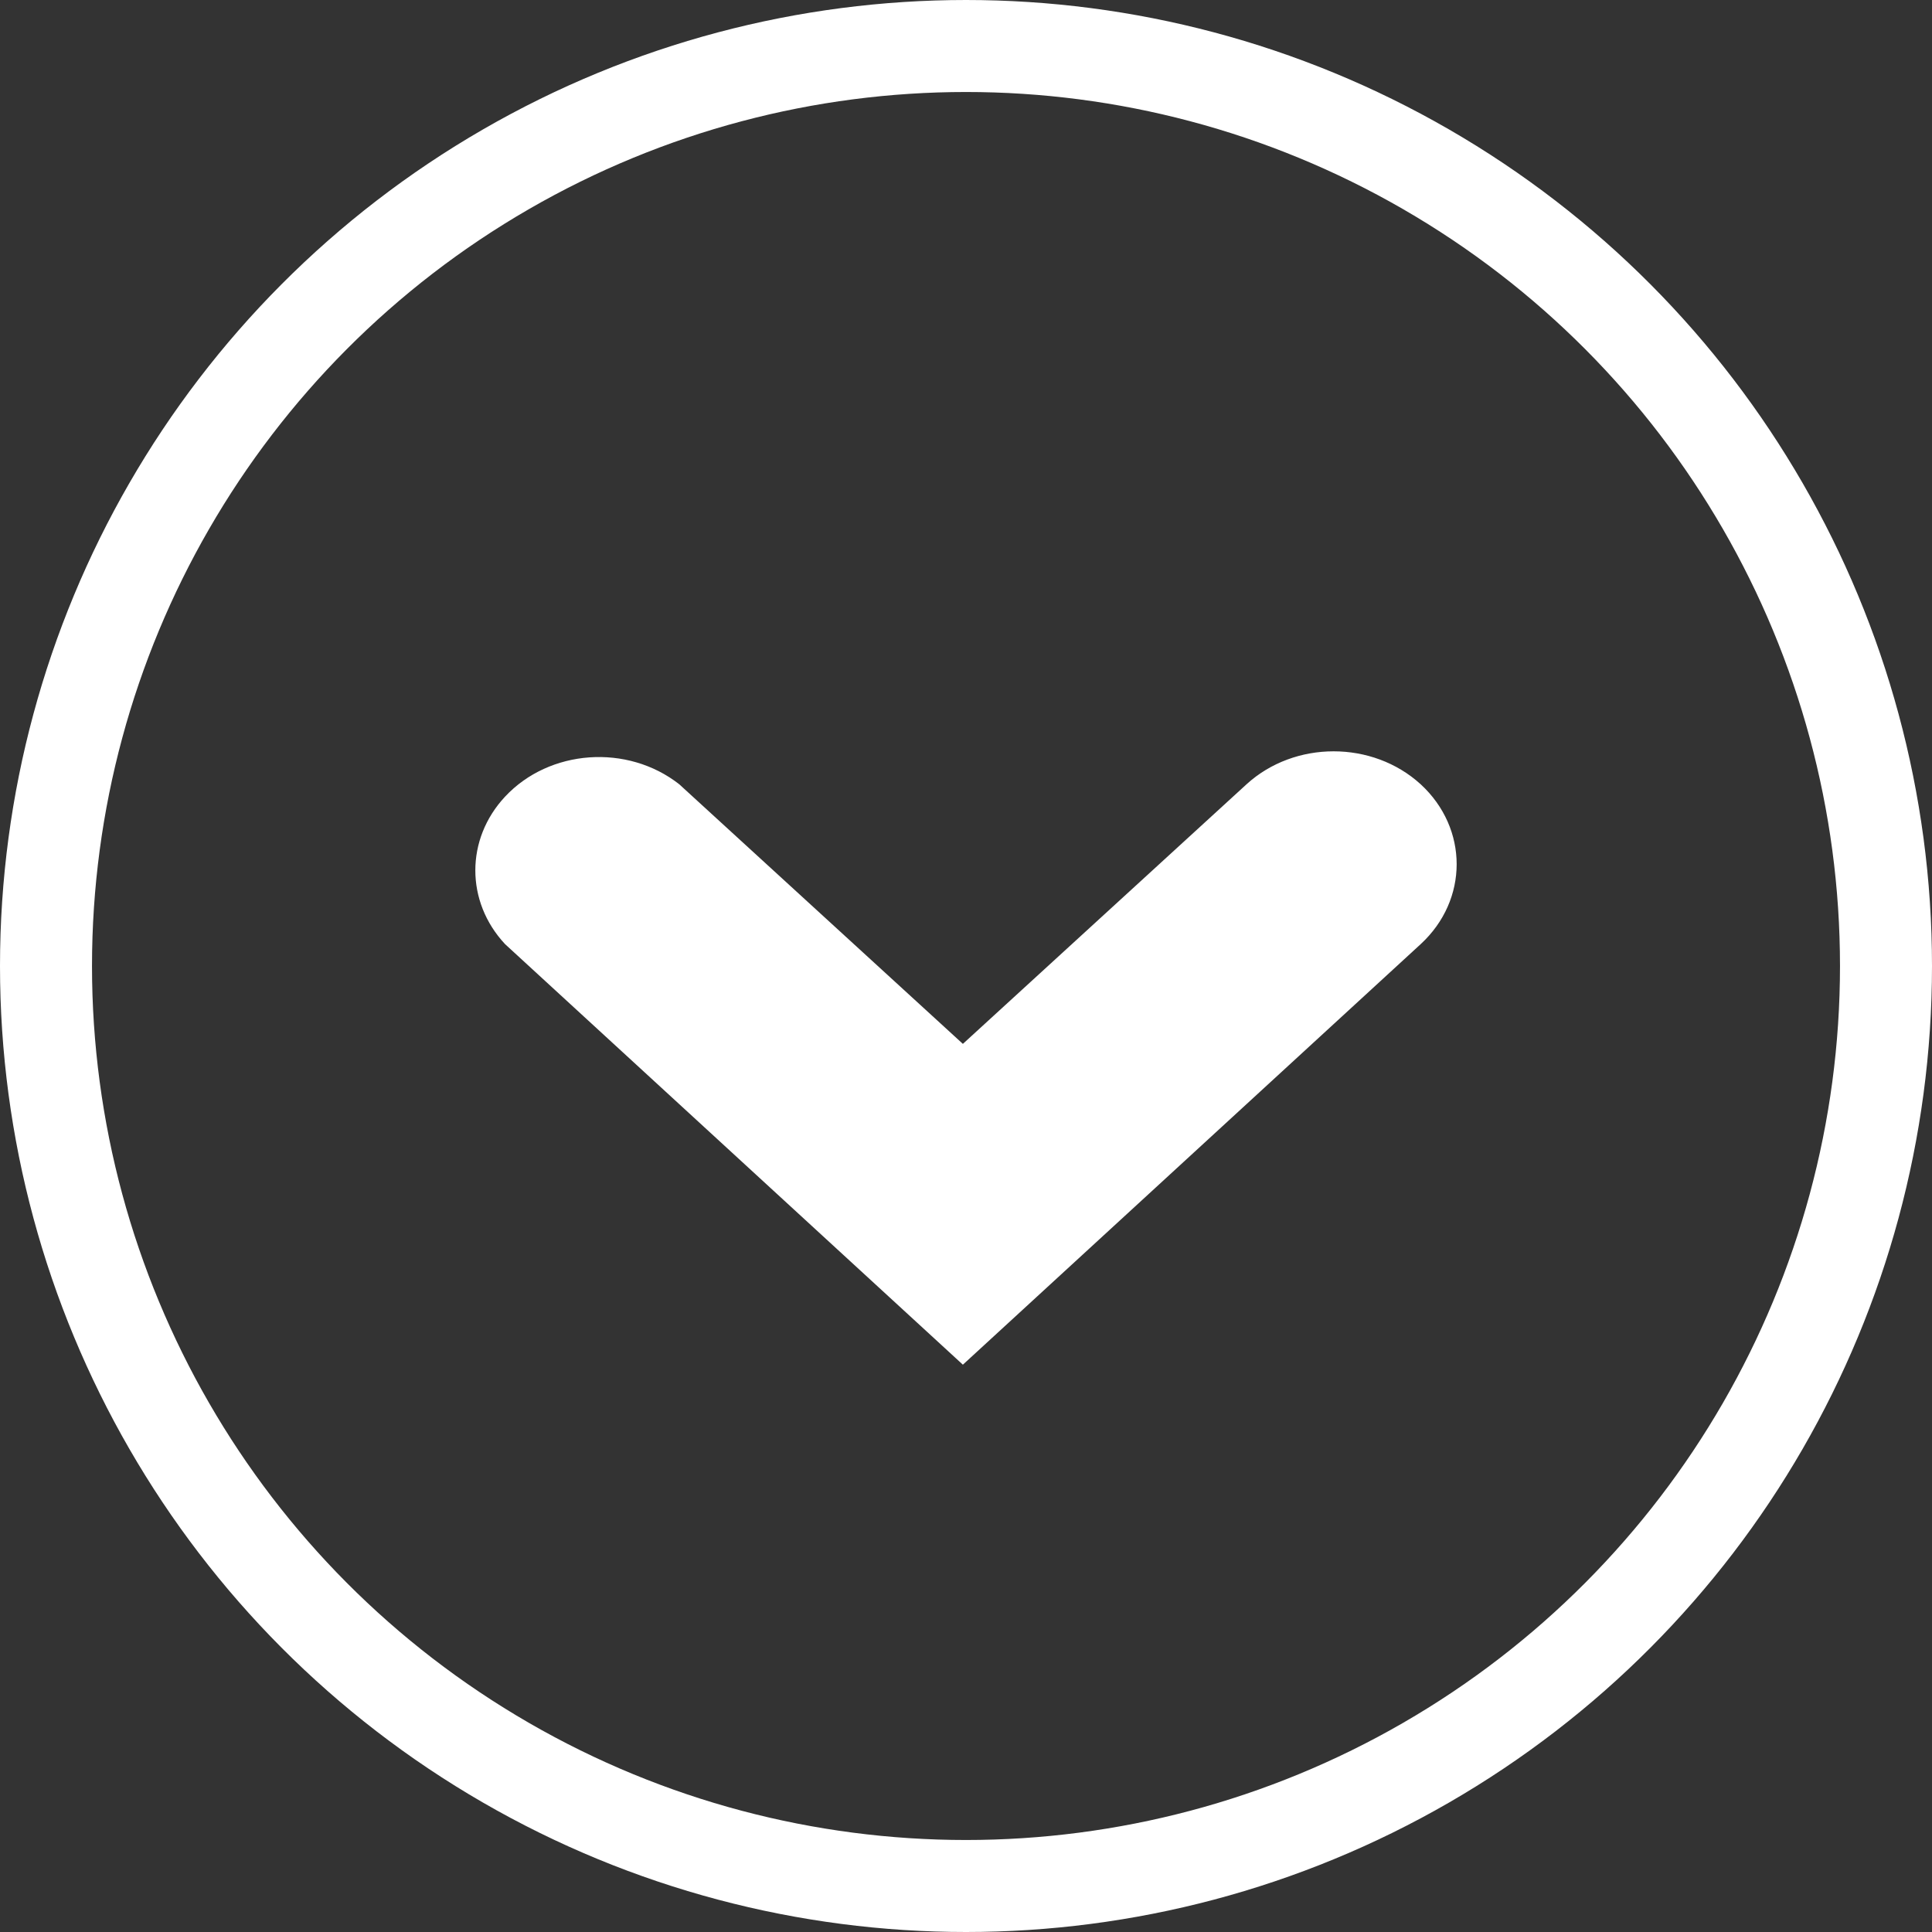
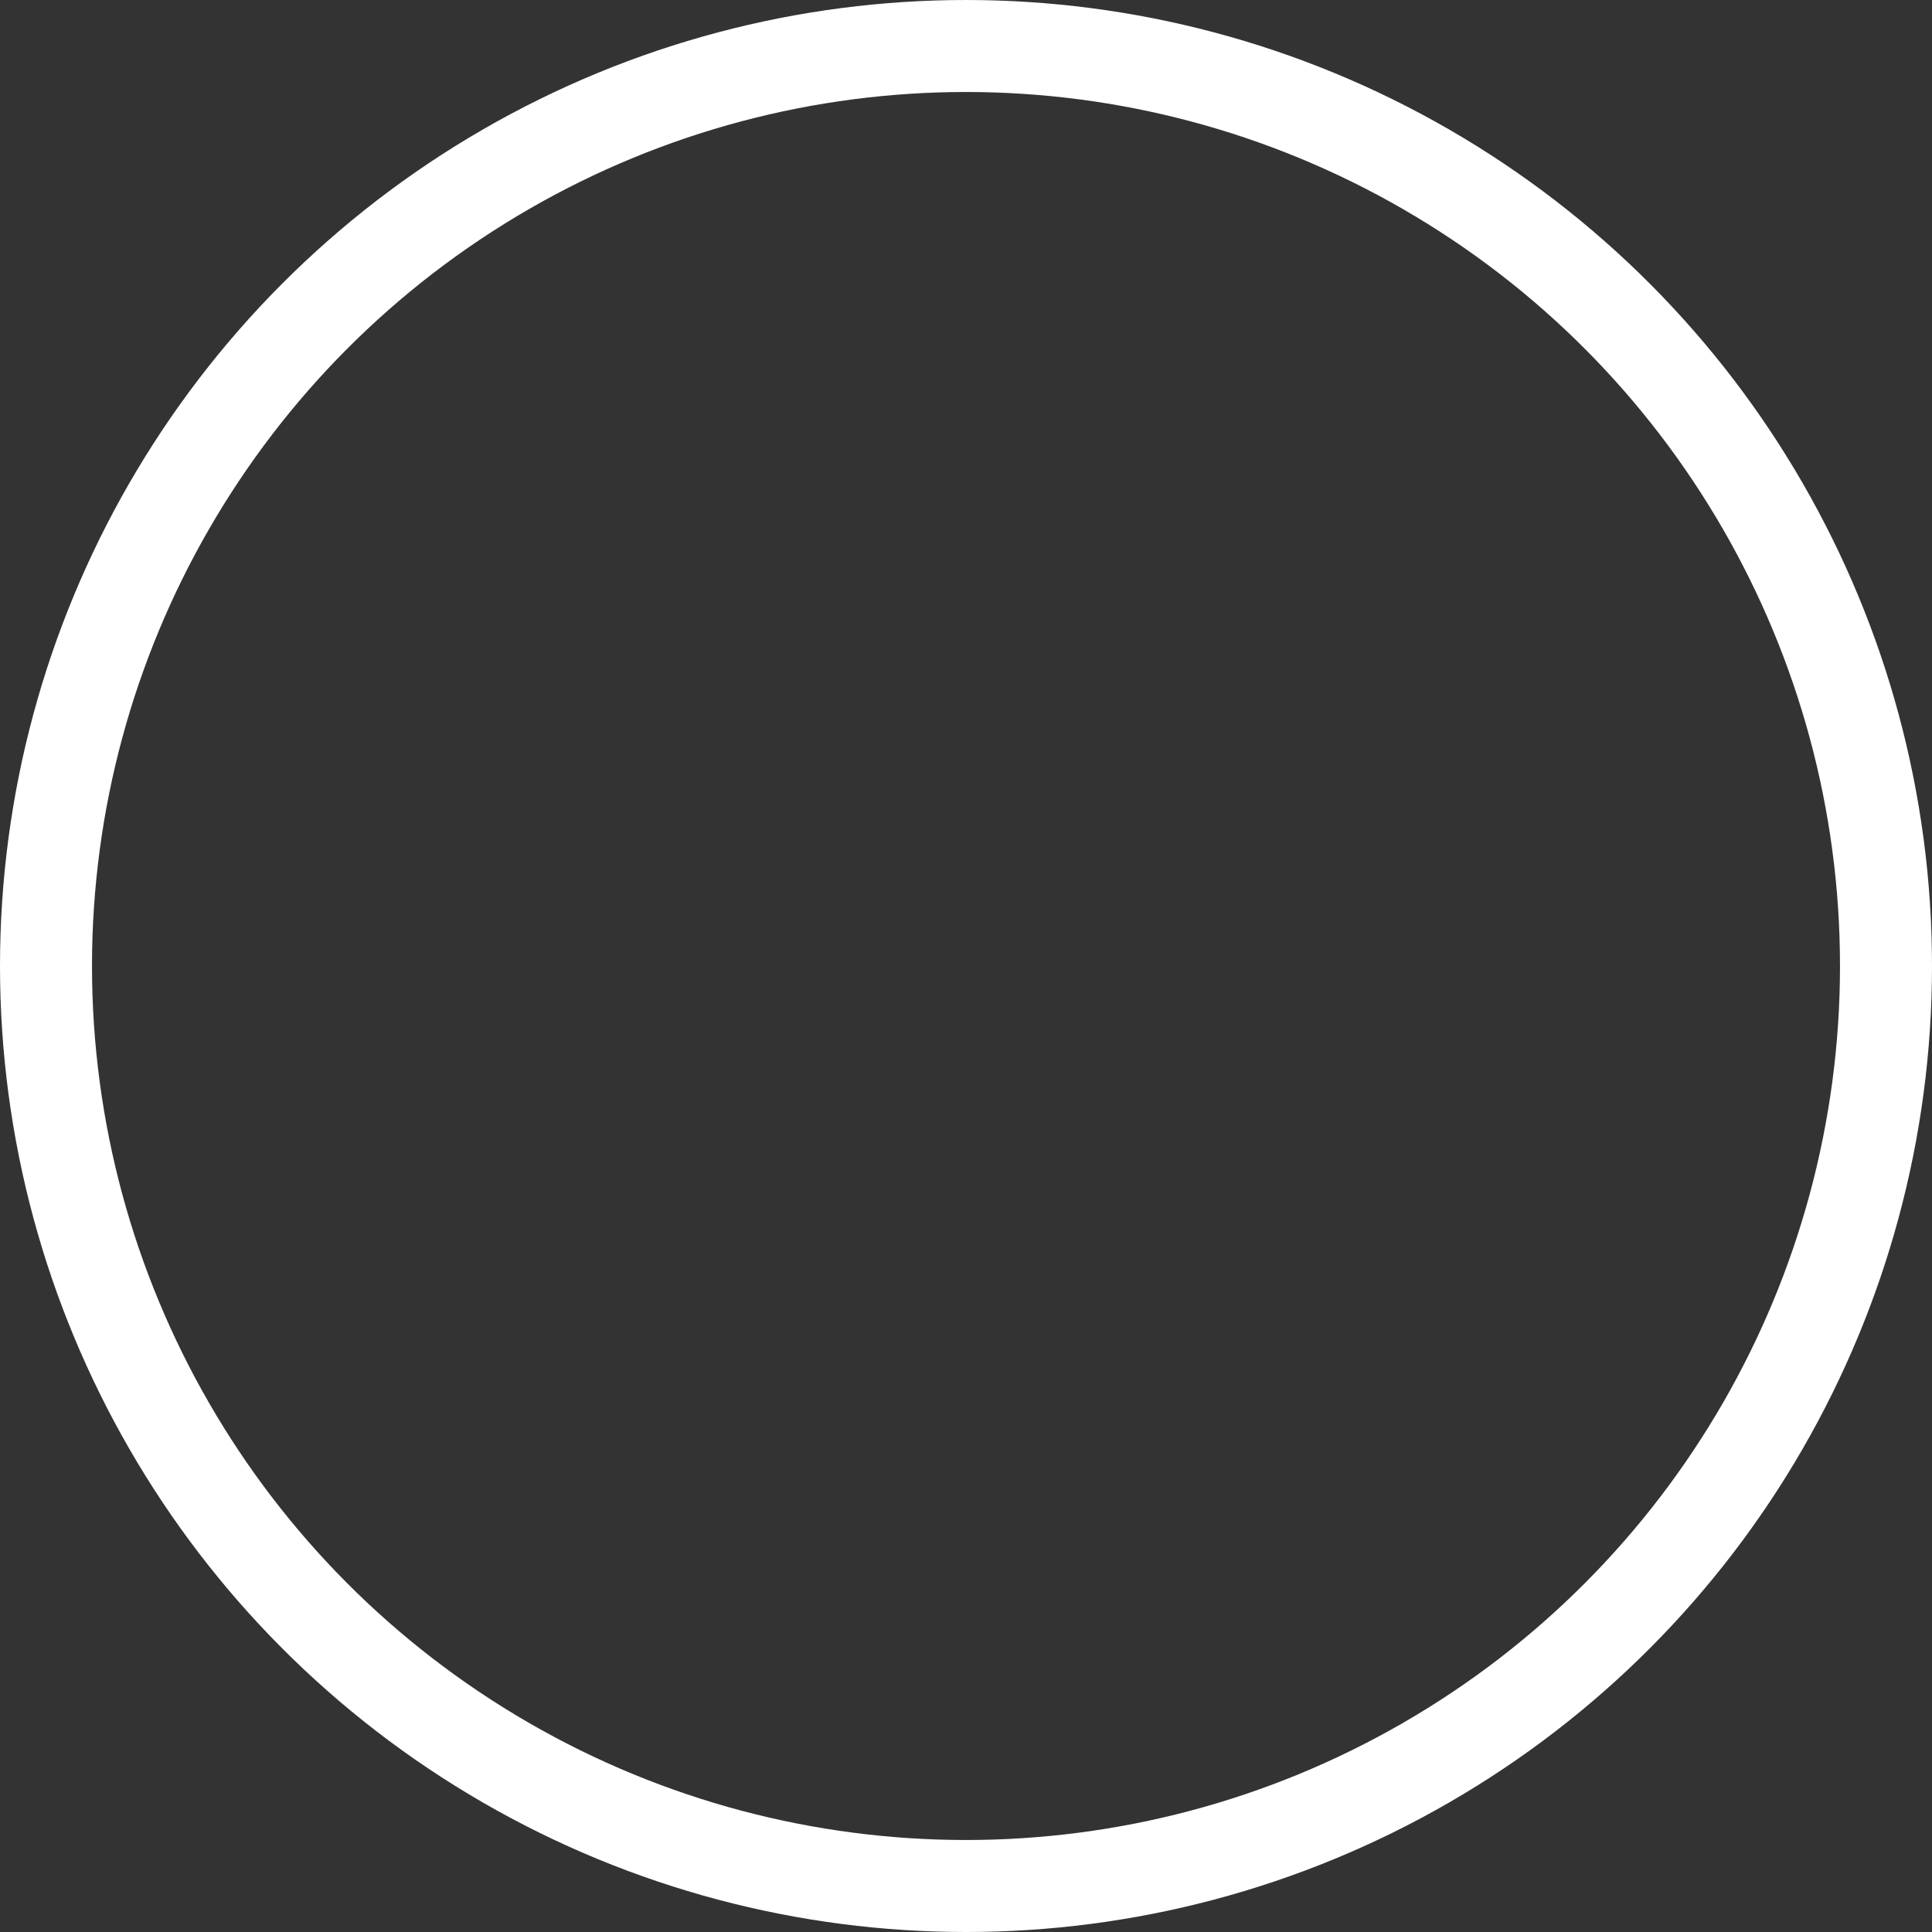
<svg xmlns="http://www.w3.org/2000/svg" xmlns:xlink="http://www.w3.org/1999/xlink" width="42px" height="42px" viewBox="0 0 42 42" version="1.1">
  <rect x="0" y="0" width="42" height="42" fill="#333333" stroke="none" />
  <title>369773A5-8033-4488-9045-79716BE2E391</title>
  <desc>Created with sketchtool.</desc>
  <defs>
-     <path d="M25.885,10.05 L25.885,10.05 C24.838,9.094 23.145,9.094 22.098,10.05 L15.932,15.693 L9.767,10.05 L9.767,10.05 C8.64,9.165 6.944,9.285 5.979,10.319 C5.118,11.241 5.118,12.602 5.979,13.524 L15.932,22.667 L25.885,13.524 L25.885,13.524 C26.927,12.563 26.927,11.011 25.885,10.05 L25.885,10.05 Z" id="path-1" />
-   </defs>
+     </defs>
  <g id="👁-Website" stroke="none" stroke-width="1" fill="none" fill-rule="evenodd">
    <g id="Home-Template---High-Res---V2(b)" transform="translate(-699, -529)">
      <g id="Hero---Section">
        <g id="TExt" transform="translate(355, 318)">
          <g id="Icon/Down" transform="translate(345, 212)">
            <g id="Icon/Arrow-Down" transform="translate(4, 6)">
-               <rect id="24pt-Bounding-Box" x="0" y="0" width="32" height="32" />
              <mask id="mask-2" fill="white">
                <use xlink:href="#path-1" />
              </mask>
              <use id="Fill" fill="#FFFFFF" xlink:href="#path-1" />
            </g>
            <circle id="Oval" stroke="#FFFFFF" stroke-width="2" cx="20" cy="20" r="20" />
          </g>
        </g>
      </g>
    </g>
  </g>
</svg>